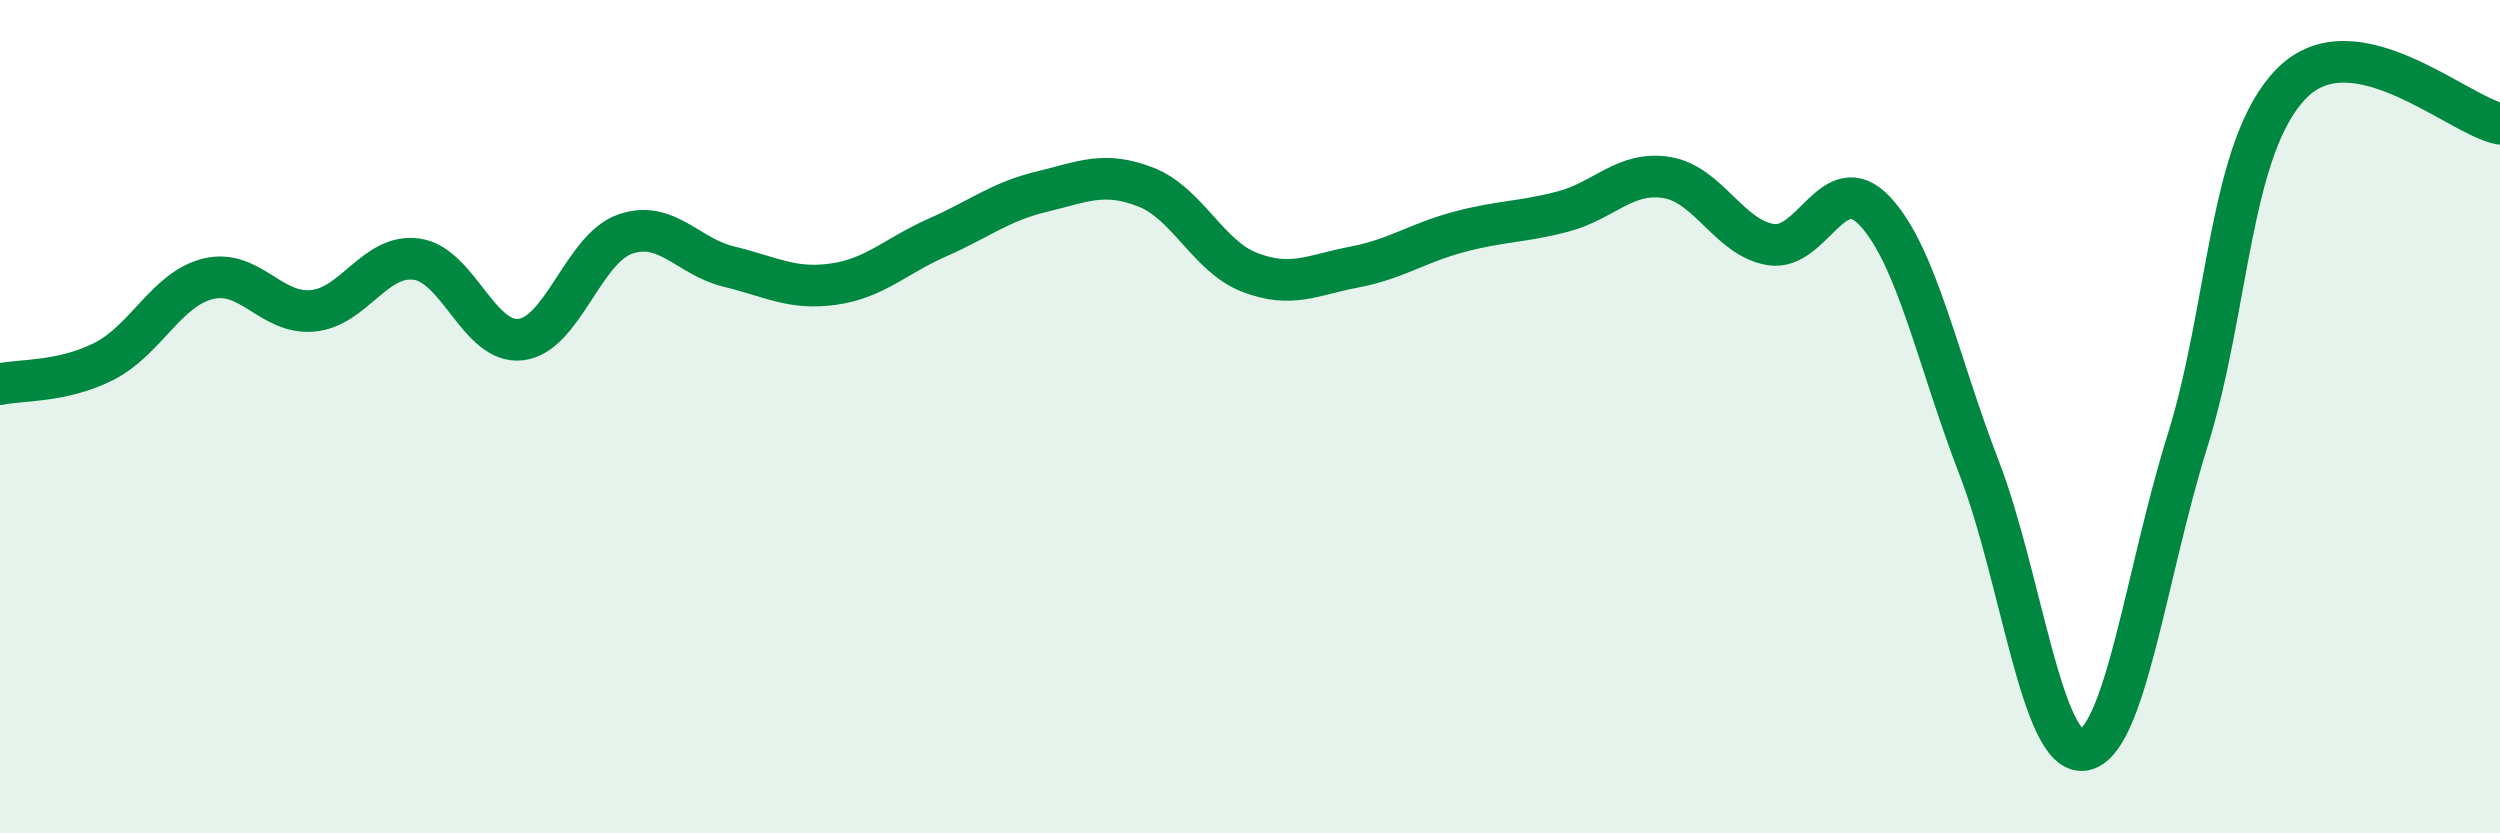
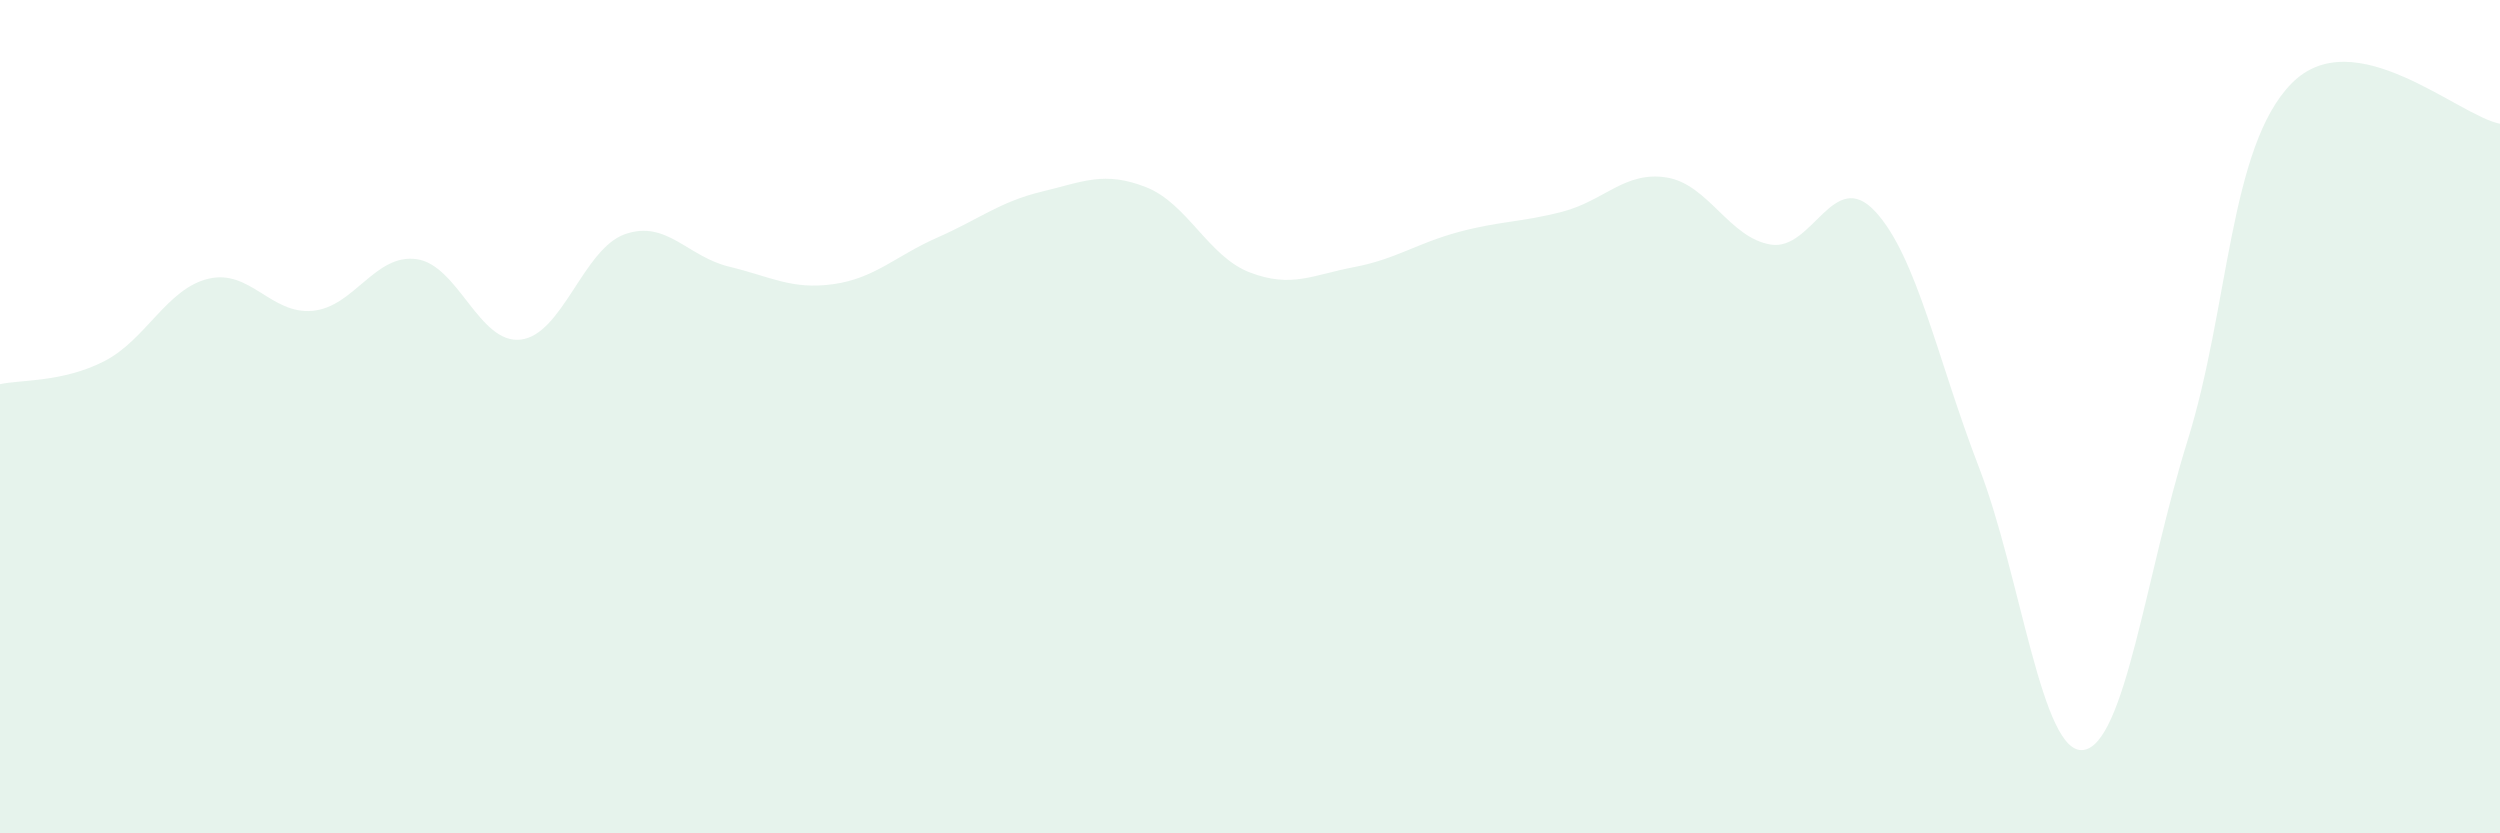
<svg xmlns="http://www.w3.org/2000/svg" width="60" height="20" viewBox="0 0 60 20">
  <path d="M 0,9.22 C 0.5,9.11 1.5,9.18 2.5,8.67 C 3.5,8.16 4,6.93 5,6.69 C 6,6.45 6.5,7.55 7.5,7.46 C 8.5,7.37 9,6.08 10,6.22 C 11,6.36 11.5,8.27 12.5,8.15 C 13.5,8.03 14,5.97 15,5.62 C 16,5.27 16.5,6.16 17.5,6.4 C 18.5,6.64 19,6.96 20,6.82 C 21,6.68 21.5,6.14 22.5,5.7 C 23.5,5.26 24,4.84 25,4.6 C 26,4.36 26.5,4.1 27.5,4.49 C 28.5,4.88 29,6.16 30,6.54 C 31,6.92 31.5,6.6 32.5,6.41 C 33.5,6.22 34,5.84 35,5.57 C 36,5.3 36.5,5.34 37.5,5.08 C 38.5,4.82 39,4.1 40,4.26 C 41,4.42 41.5,5.71 42.5,5.87 C 43.5,6.03 44,4 45,5.07 C 46,6.14 46.5,8.64 47.5,11.23 C 48.5,13.82 49,18.13 50,18 C 51,17.87 51.5,13.78 52.5,10.58 C 53.5,7.38 53.5,3.52 55,2 C 56.5,0.48 59,2.78 60,2.97L60 20L0 20Z" fill="#008740" opacity="0.1" stroke-linecap="round" stroke-linejoin="round" />
-   <path d="M 0,9.22 C 0.5,9.11 1.5,9.18 2.5,8.67 C 3.5,8.16 4,6.93 5,6.69 C 6,6.45 6.5,7.55 7.5,7.46 C 8.5,7.37 9,6.08 10,6.22 C 11,6.36 11.5,8.27 12.5,8.15 C 13.5,8.03 14,5.97 15,5.62 C 16,5.27 16.5,6.16 17.5,6.4 C 18.5,6.64 19,6.96 20,6.82 C 21,6.68 21.5,6.14 22.5,5.7 C 23.5,5.26 24,4.84 25,4.6 C 26,4.36 26.5,4.1 27.5,4.49 C 28.5,4.88 29,6.16 30,6.54 C 31,6.92 31.5,6.6 32.5,6.41 C 33.5,6.22 34,5.84 35,5.57 C 36,5.3 36.5,5.34 37.5,5.08 C 38.5,4.82 39,4.1 40,4.26 C 41,4.42 41.5,5.71 42.5,5.87 C 43.5,6.03 44,4 45,5.07 C 46,6.14 46.5,8.64 47.5,11.23 C 48.5,13.82 49,18.13 50,18 C 51,17.87 51.5,13.78 52.5,10.58 C 53.5,7.38 53.5,3.52 55,2 C 56.5,0.48 59,2.78 60,2.97" stroke="#008740" stroke-width="1" fill="none" stroke-linecap="round" stroke-linejoin="round" />
</svg>